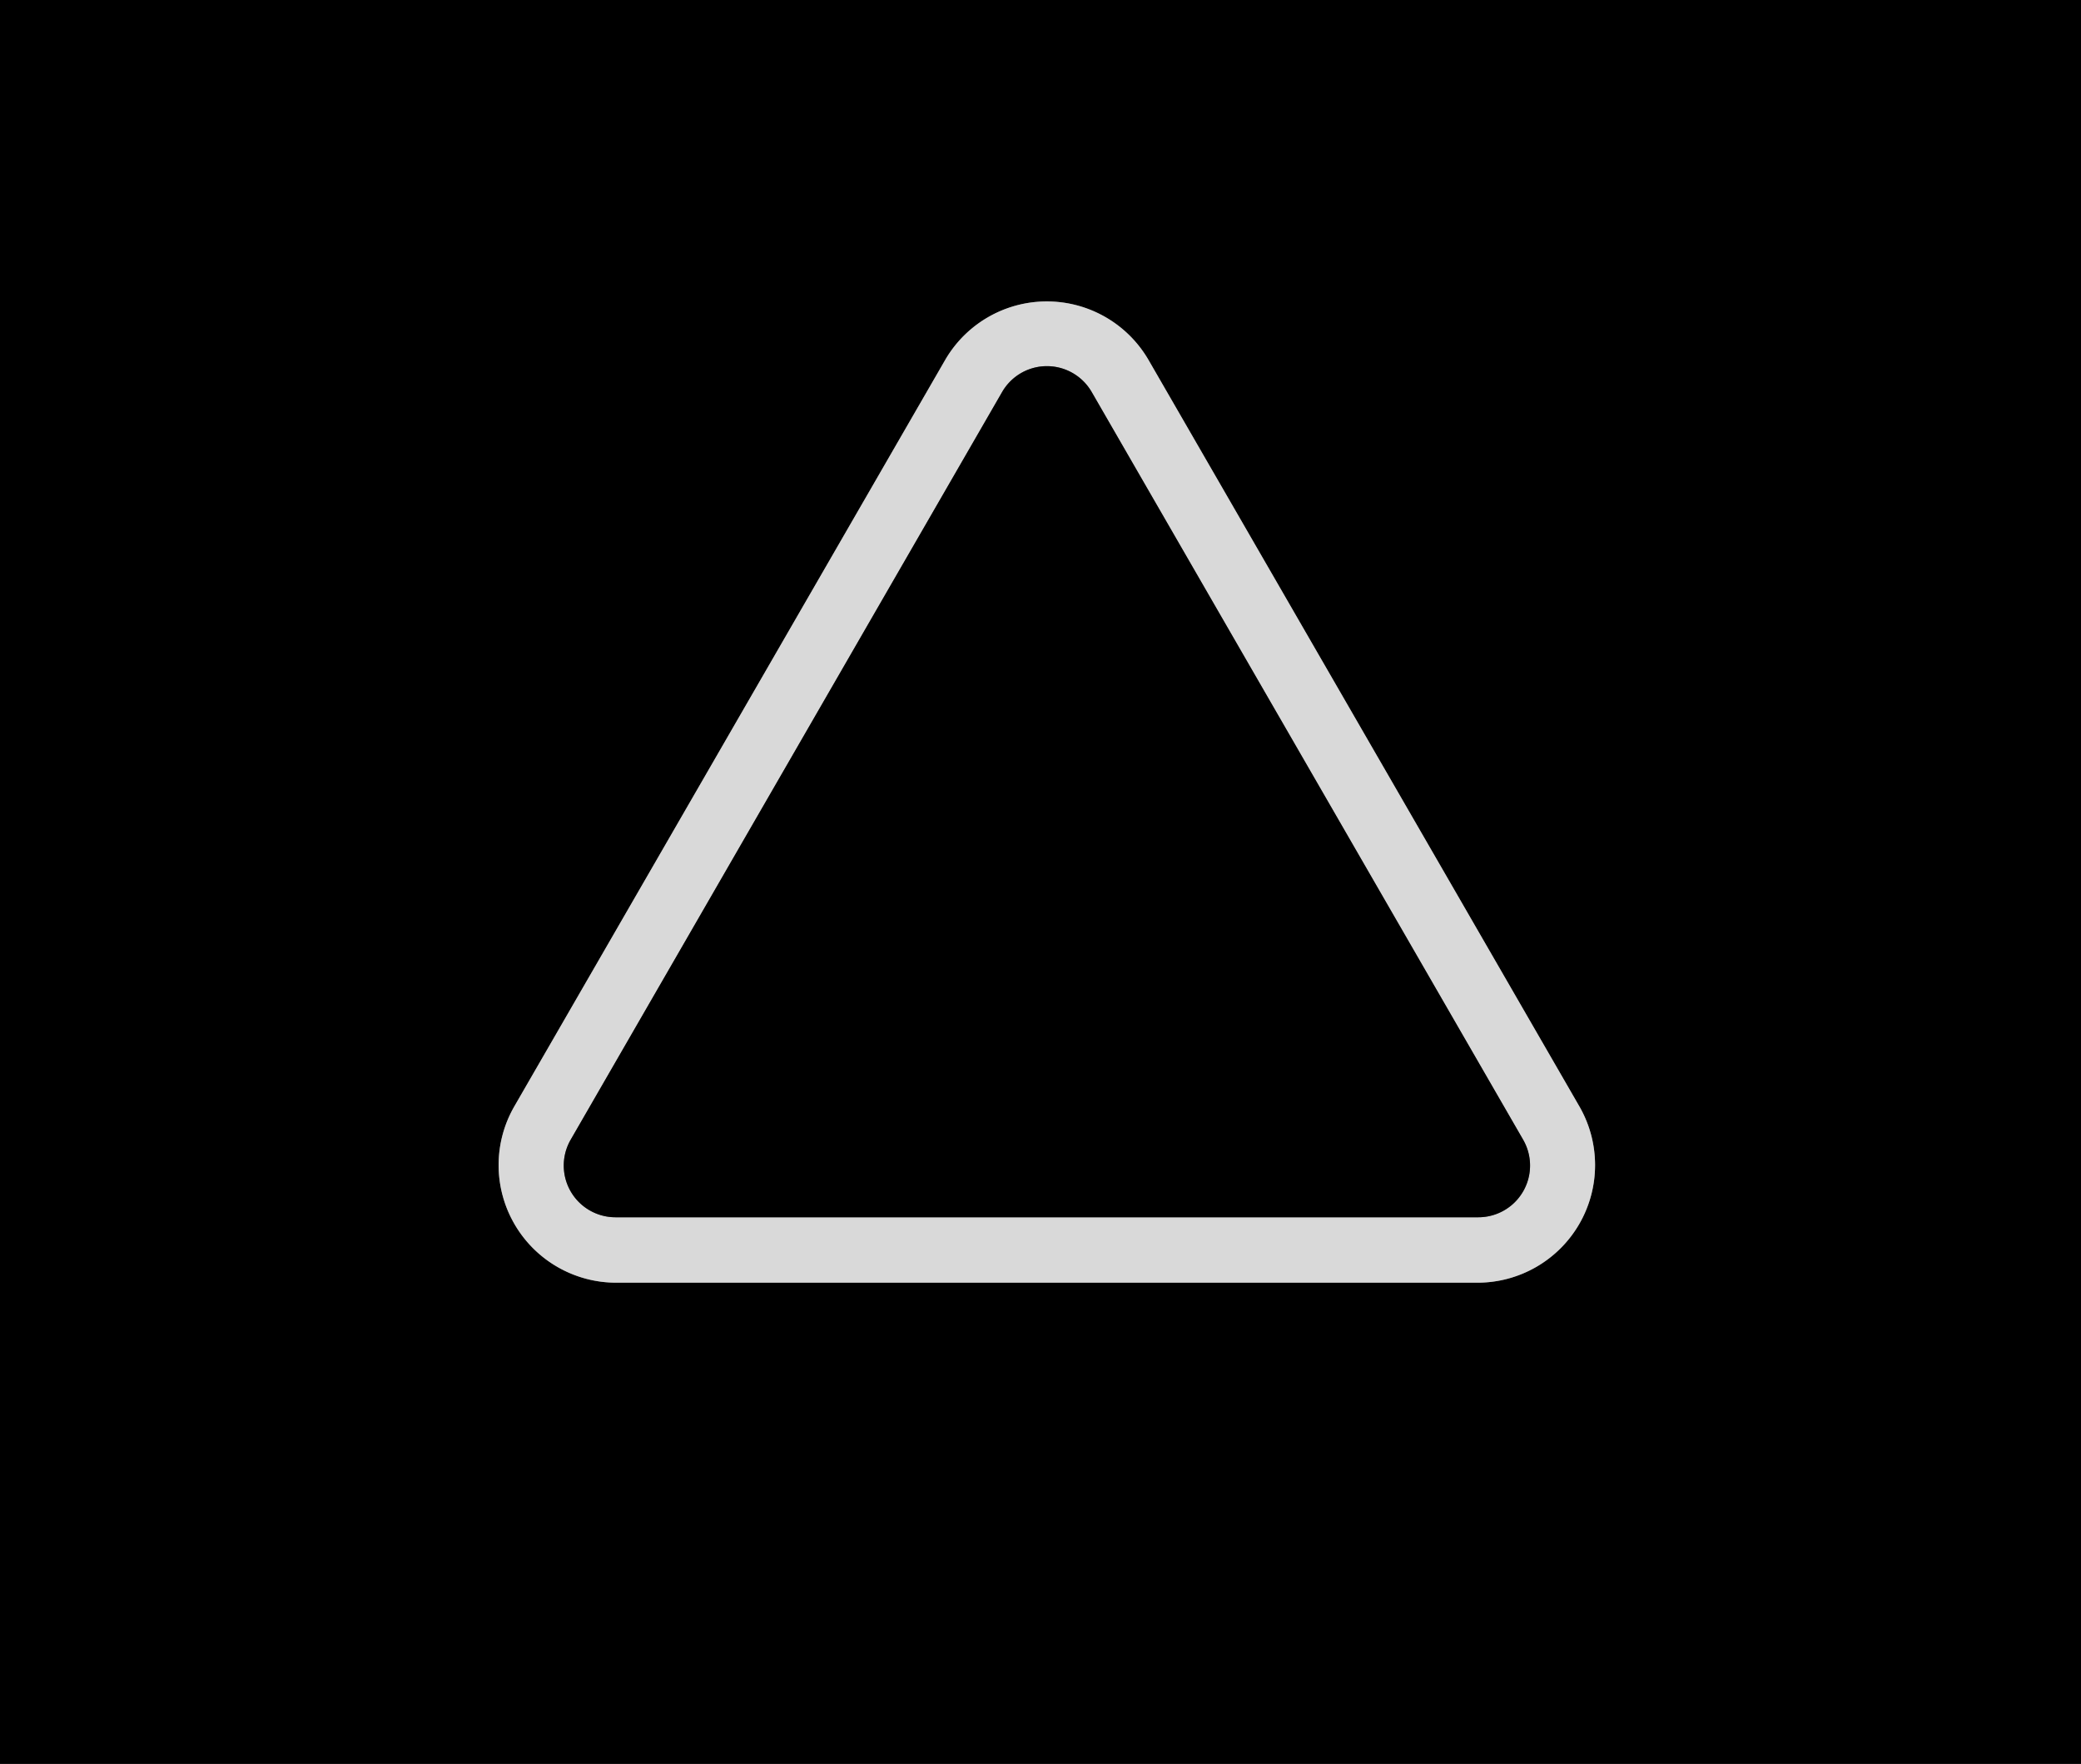
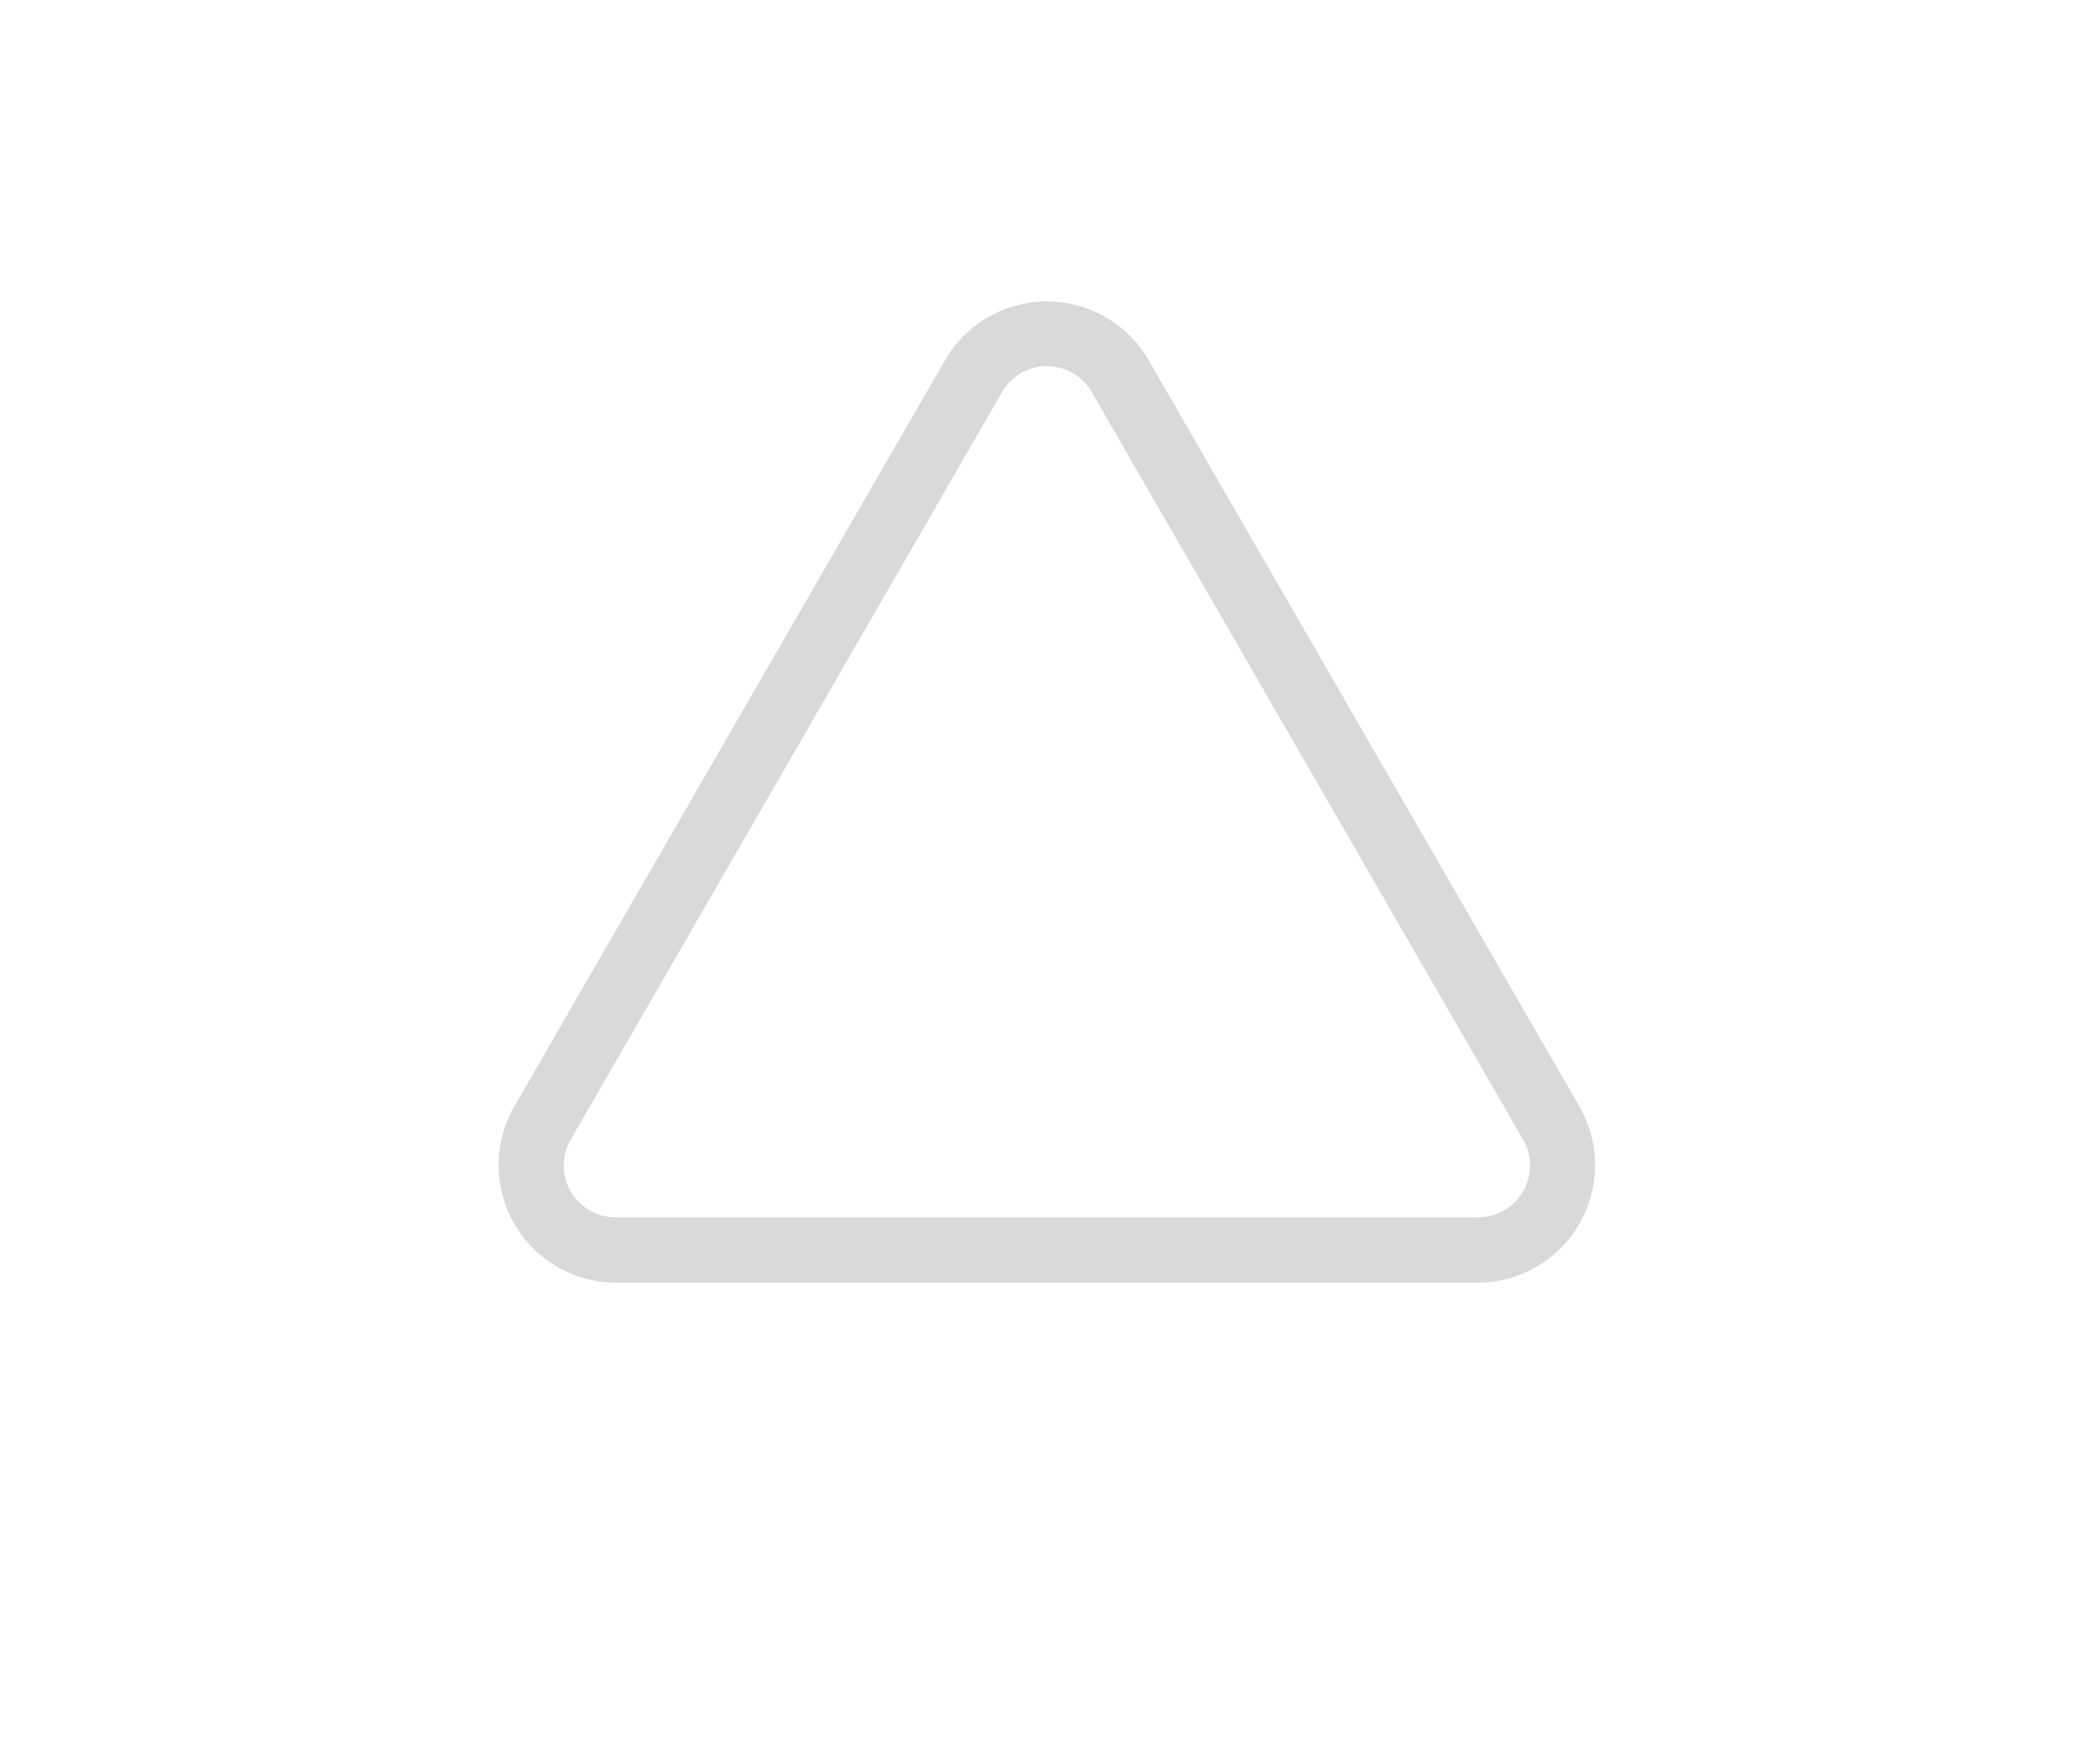
<svg xmlns="http://www.w3.org/2000/svg" version="1.1" viewBox="0.00 0.00 656.00 556.00">
  <g stroke-width="2.00" fill="none" stroke-linecap="butt">
-     <path stroke="#6d6d6d" vector-effect="non-scaling-stroke" d="   M 162.14 348.73   A 37.06 37.06 0.0 0 0 194.24 404.31   L 465.76 404.31   A 37.06 37.06 0.0 0 0 497.86 348.73   L 362.10 113.55   A 37.06 37.06 0.0 0 0 297.90 113.55   L 162.14 348.73" />
-     <path stroke="#6d6d6d" vector-effect="non-scaling-stroke" d="   M 179.90 359.24   A 16.30 16.30 0.0 0 0 194.02 383.69   L 466.02 383.69   A 16.30 16.30 0.0 0 0 480.14 359.24   L 344.14 123.57   A 16.30 16.30 0.0 0 0 315.90 123.57   L 179.90 359.24" />
-   </g>
-   <path fill="#000000" d="   M 0.00 0.00   L 656.00 0.00   L 656.00 556.00   L 0.00 556.00   L 0.00 0.00   Z   M 162.14 348.73   A 37.06 37.06 0.0 0 0 194.24 404.31   L 465.76 404.31   A 37.06 37.06 0.0 0 0 497.86 348.73   L 362.10 113.55   A 37.06 37.06 0.0 0 0 297.90 113.55   L 162.14 348.73   Z" />
+     </g>
  <path fill="#d9d9d9" d="   M 162.14 348.73   L 297.90 113.55   A 37.06 37.06 0.0 0 1 362.10 113.55   L 497.86 348.73   A 37.06 37.06 0.0 0 1 465.76 404.31   L 194.24 404.31   A 37.06 37.06 0.0 0 1 162.14 348.73   Z   M 179.90 359.24   A 16.30 16.30 0.0 0 0 194.02 383.69   L 466.02 383.69   A 16.30 16.30 0.0 0 0 480.14 359.24   L 344.14 123.57   A 16.30 16.30 0.0 0 0 315.90 123.57   L 179.90 359.24   Z" />
-   <path fill="#000000" d="   M 179.90 359.24   L 315.90 123.57   A 16.30 16.30 0.0 0 1 344.14 123.57   L 480.14 359.24   A 16.30 16.30 0.0 0 1 466.02 383.69   L 194.02 383.69   A 16.30 16.30 0.0 0 1 179.90 359.24   Z" />
</svg>